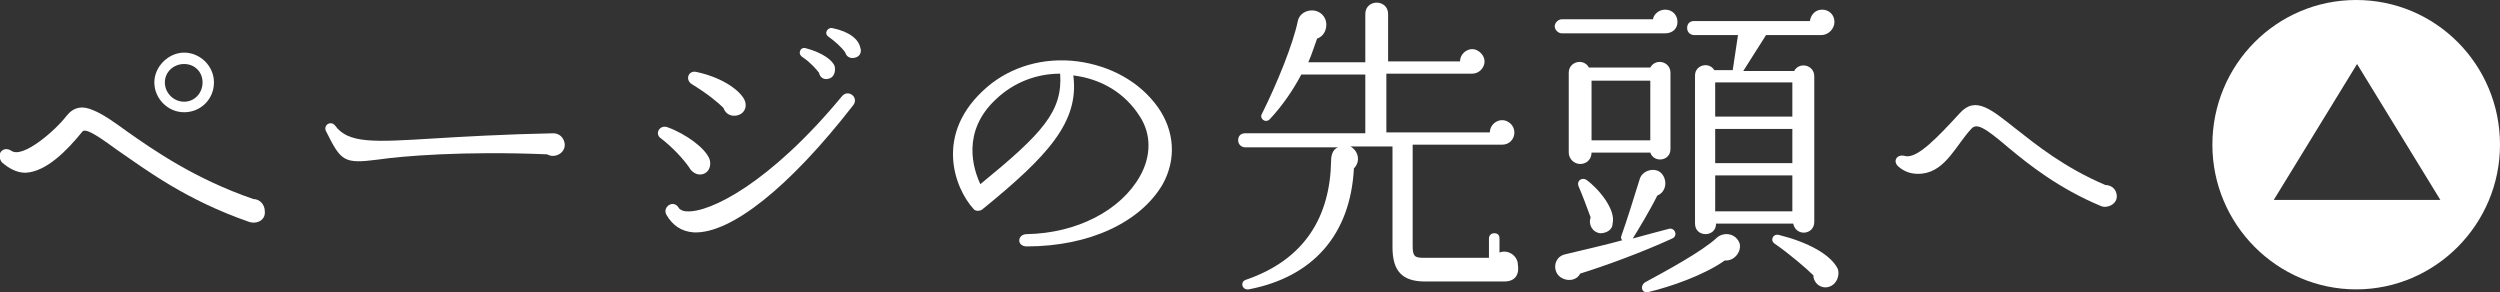
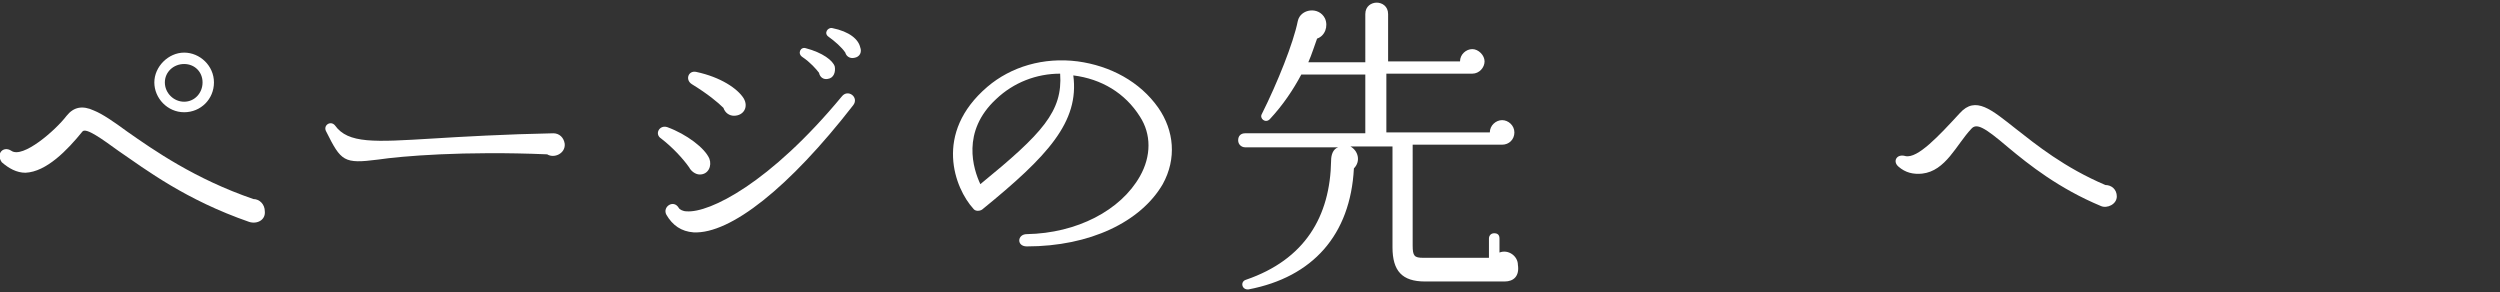
<svg xmlns="http://www.w3.org/2000/svg" version="1.1" id="a" x="0px" y="0px" viewBox="0 0 285.1 33.3" style="enable-background:new 0 0 285.1 33.3;" xml:space="preserve">
  <rect x="0" y="0" width="285.1" height="33.3" fill="#333333" stroke="none" />
  <style type="text/css">
	.st0{fill:#FFFFFF;}
</style>
  <path class="st0" d="M28.4,25.3c-7.2-2.5-11.7-5.9-14.9-8.1c-1.8-1.3-3.7-2.7-4.1-2.2c-1.7,2.1-4.1,4.6-6.5,4.7  c-1,0-1.9-0.5-2.7-1.2c-0.7-1,0.2-1.9,1.1-1.3c1.3,0.9,5-2.3,6.3-4c0.8-1,1.8-1.2,3.1-0.6c1,0.4,2.3,1.3,3.8,2.4  c3,2.1,7.7,5.4,14.4,7.7c0.7,0,1.3,0.6,1.3,1.4C30.3,25.1,29.3,25.6,28.4,25.3L28.4,25.3z M21,12.8c-1.9,0-3.4-1.6-3.4-3.4  S19.2,6,21,6s3.4,1.5,3.4,3.4S22.9,12.8,21,12.8z M21,7.3c-1.2,0-2.2,0.9-2.2,2.1s1,2.2,2.2,2.2s2.1-1,2.1-2.2S22.2,7.3,21,7.3z" />
  <path class="st0" d="M62.4,17.6c-9.5-0.4-16.6,0.2-19.3,0.6c-3.9,0.5-4.2,0.2-5.9-3.2c-0.4-0.7,0.5-1.3,1-0.7  c1.5,2.1,4.5,1.9,11.1,1.5c3.2-0.2,8.5-0.5,13.8-0.6c0.7,0,1.2,0.5,1.3,1.2C64.5,17.5,63.2,18.1,62.4,17.6z" />
  <path class="st0" d="M79.8,19.9c-0.5,0-1-0.4-1.2-0.8c-0.7-1-1.9-2.3-3.2-3.3c-0.8-0.5-0.2-1.6,0.7-1.3c2.2,0.8,4.3,2.4,4.8,3.6  C81.2,18.9,80.8,19.9,79.8,19.9z M79.1,26.5c-1.4-0.1-2.4-0.8-3.1-2c-0.5-0.9,0.8-1.8,1.4-0.8c0.1,0.2,0.5,0.4,0.9,0.4  c2.6,0.2,9.5-3.2,17.7-13.1c0.7-0.9,2,0.1,1.3,1C90,21.4,83.3,26.7,79.1,26.5L79.1,26.5z M83.7,13.2c-0.5,0-1-0.3-1.2-0.9  c-0.6-0.6-1.8-1.6-3.6-2.7c-0.8-0.5-0.4-1.6,0.5-1.4c2.8,0.6,4.7,1.9,5.4,3C85.4,12.2,84.8,13.2,83.7,13.2L83.7,13.2z M94.4,9  c-0.5,0.1-0.9-0.2-1-0.7c-0.3-0.4-1-1.2-1.9-1.8c-0.6-0.4-0.2-1.2,0.4-1C93.8,6,95,6.9,95.2,7.6C95.3,8.2,95.1,8.9,94.4,9z   M97.4,6.6c-0.5,0.1-0.9-0.2-1-0.6c-0.4-0.6-1.2-1.3-1.9-1.8c-0.6-0.4-0.1-1.1,0.4-1c2,0.4,3,1.3,3.2,2.2  C98.3,5.9,98.1,6.5,97.4,6.6L97.4,6.6z" />
  <path class="st0" d="M117.1,28.1c-1.2,0-1.1-1.4,0-1.4c5.7-0.1,10.7-2.7,12.9-6.6c1.3-2.3,1.3-4.8,0-6.8c-1.7-2.7-4.4-4.3-7.6-4.7  c0.7,5.3-2.9,9.2-10.4,15.3c-0.3,0.2-0.8,0.2-1-0.1c-2.1-2.3-4.6-8.6,1.6-13.9c2.7-2.3,6.4-3.4,10.3-2.9c3.7,0.5,7.1,2.3,9.2,5.3  c1.8,2.6,2.1,5.8,0.5,8.7C130.1,25.3,124.3,28.1,117.1,28.1L117.1,28.1z M113.6,11.3c-4,3.7-2.6,8-1.8,9.7c7.1-5.8,9.4-8.3,9.1-12.6  C118.2,8.4,115.6,9.4,113.6,11.3z" />
  <path class="st0" d="M171.6,32.1h-9.1c-2.6,0-3.7-1.2-3.7-3.9V16.7H154c0.9,0.5,1.2,1.7,0.4,2.5c-0.4,7.6-4.7,12.4-12,13.8  c-0.8,0.1-1-0.9-0.3-1.1c6.7-2.3,9.6-7.2,9.7-13.6c0-0.6,0.2-1.3,0.8-1.5H142c-0.4,0-0.8-0.3-0.8-0.8s0.3-0.8,0.8-0.8h13.7V8.5h-7.3  c-0.9,1.7-2.1,3.5-3.6,5.1c-0.5,0.5-1.2-0.1-0.9-0.6c1.8-3.6,3.6-8.1,4.1-10.6c0.3-1.4,2.4-1.7,3.1-0.3c0.4,0.9,0,2-0.9,2.3  c-0.3,0.8-0.6,1.8-1,2.7h6.5V1.6c0-0.9,0.7-1.3,1.3-1.3s1.3,0.4,1.3,1.3V7h8.2c0-0.8,0.7-1.4,1.4-1.4s1.4,0.7,1.4,1.4  s-0.6,1.4-1.4,1.4h-9.8v6.7h11.8c0-0.8,0.7-1.4,1.4-1.4s1.4,0.6,1.4,1.4s-0.6,1.4-1.4,1.4h-10.2V28c0,1.2,0.2,1.4,1.2,1.4h7.5v-2.2  c0-0.3,0.2-0.6,0.6-0.6s0.6,0.2,0.6,0.6v1.6c1-0.4,2.1,0.4,2.1,1.4C173.3,31.5,172.6,32.1,171.6,32.1L171.6,32.1z" />
-   <path class="st0" d="M189.9,3.8h-11.8c-0.4,0-0.8-0.4-0.8-0.8s0.4-0.8,0.8-0.8h10.4c0.1-0.6,0.7-1.1,1.4-1.1c0.8,0,1.4,0.6,1.4,1.4  S190.7,3.8,189.9,3.8L189.9,3.8z M180.2,31.2c-0.4,0.8-1.4,0.9-2.1,0.5c-1.1-0.6-1-2.4,0.4-2.7c2.1-0.5,5.1-1.2,6.5-1.6  c-0.1-0.1-0.2-0.3-0.1-0.5c0.5-1.4,1.4-4.2,2.1-6.5c0.3-1,1.8-1.4,2.5-0.6s0.5,2.1-0.5,2.5c-0.9,1.8-2.3,4.1-2.8,4.9  c1.5-0.4,2.9-0.8,4.1-1.1c0.7-0.2,1.1,0.8,0.4,1.1C187.2,28.8,183.1,30.3,180.2,31.2L180.2,31.2z M190.5,17c0,1.4-1.9,1.6-2.3,0.4  h-6.7c0,0.7-0.5,1.3-1.3,1.3c-0.7,0-1.3-0.6-1.3-1.3V8.3c0-1.3,1.7-1.7,2.3-0.6h7c0.6-1.1,2.3-0.7,2.3,0.6V17L190.5,17z M182.5,26.6  c-0.9-0.1-1.4-1-1.1-1.8c-0.4-1.1-1-2.7-1.4-3.6c-0.2-0.6,0.4-1,0.9-0.7c1.4,1,3.4,3.4,3,5C183.9,26.2,183.2,26.6,182.5,26.6  L182.5,26.6z M181.5,16h6.7V9.2h-6.7V16z M196.7,29.7c-2.4,1.7-6.2,3-8.7,3.6c-0.8,0.2-1-0.7-0.4-1.1c2.2-1.2,6.5-3.5,8.2-5.1  c0.8-0.7,2.2-0.5,2.6,0.7C198.6,28.8,197.7,29.8,196.7,29.7z M207.7,4h-6.3l-2.6,4.1h5.8c0.6-1.1,2.3-0.7,2.3,0.6v16.6  c0,1.5-2.1,1.7-2.4,0.2h-8.8c0,1.6-2.4,1.6-2.4,0V8.6c0-1.2,1.6-1.6,2.2-0.6h2.1l0.6-4h-5c-0.4,0-0.8-0.3-0.8-0.8s0.3-0.8,0.8-0.8  h13.2c0.1-0.7,0.6-1.3,1.4-1.3s1.4,0.6,1.4,1.4S208.5,4,207.7,4L207.7,4z M195.6,13.3h8.8V9.4h-8.8V13.3z M195.6,18.6h8.8v-3.9h-8.8  V18.6z M195.6,24.1h8.8V20h-8.8V24.1z M208.6,32.7c-0.9,0.3-1.8-0.4-1.8-1.3c-0.8-0.8-2.8-2.5-4.4-3.6c-0.6-0.4-0.2-1.2,0.5-1  c3.2,0.8,5.9,2.2,6.7,3.9C209.8,31.4,209.5,32.4,208.6,32.7L208.6,32.7z" />
  <path class="st0" d="M239.6,23.5c-4.8-2-8.2-4.7-10.6-6.7c-2.7-2.3-3.6-2.8-4.2-2.1c-1.7,1.8-2.9,4.8-5.6,5.1  c-1,0.1-1.9-0.1-2.7-0.8c-0.7-0.6-0.2-1.5,0.8-1.2c1.4,0.3,3.8-2.3,6.2-4.9c1.8-2,3.6-0.4,6.4,1.8c2.3,1.8,5.5,4.4,10.2,6.4  c0.7,0,1.3,0.5,1.3,1.3C241.4,23.3,240.3,23.8,239.6,23.5L239.6,23.5z" />
-   <path class="st0" d="M268.7,0c-9.1,0-16.4,7.4-16.4,16.5S259.7,33,268.7,33s16.4-7.4,16.4-16.5S277.8,0,268.7,0z M259.3,22.8  l9.5-15.5l9.5,15.5H259.3z" />
</svg>